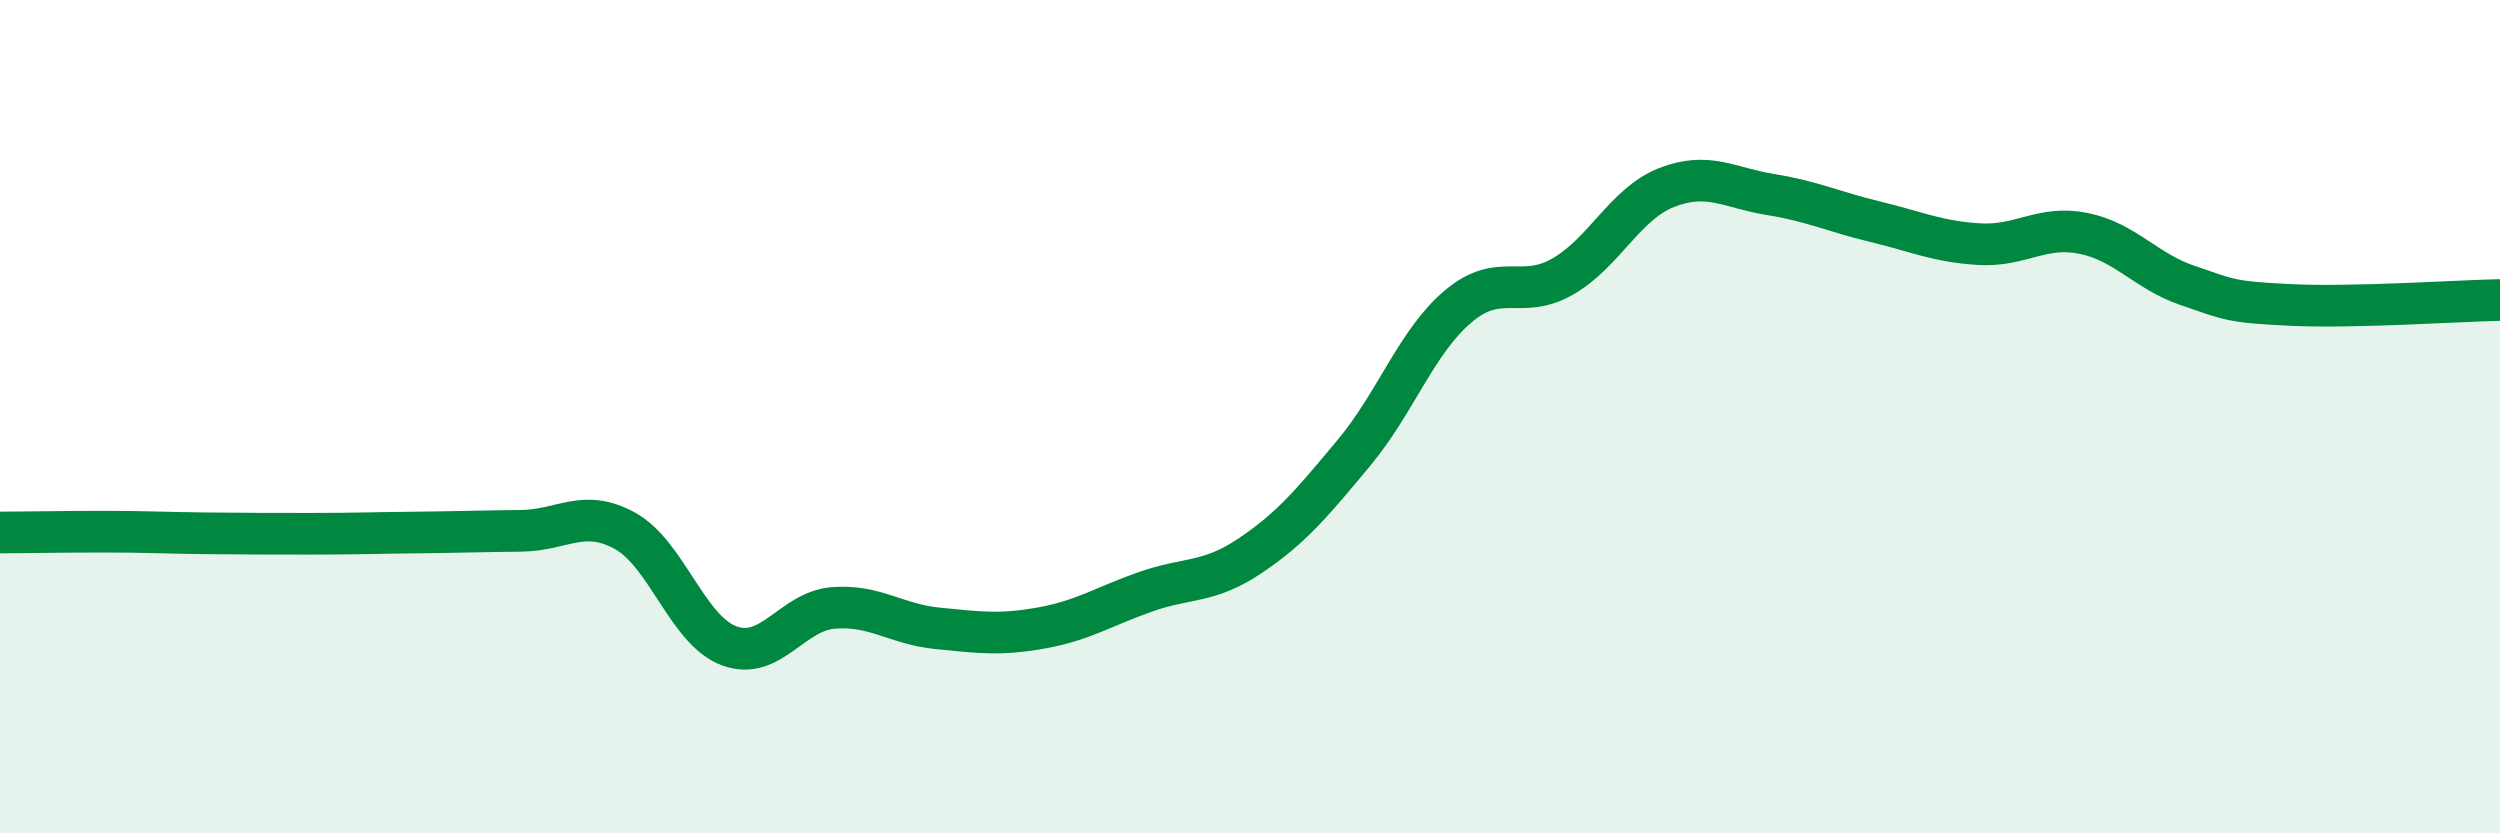
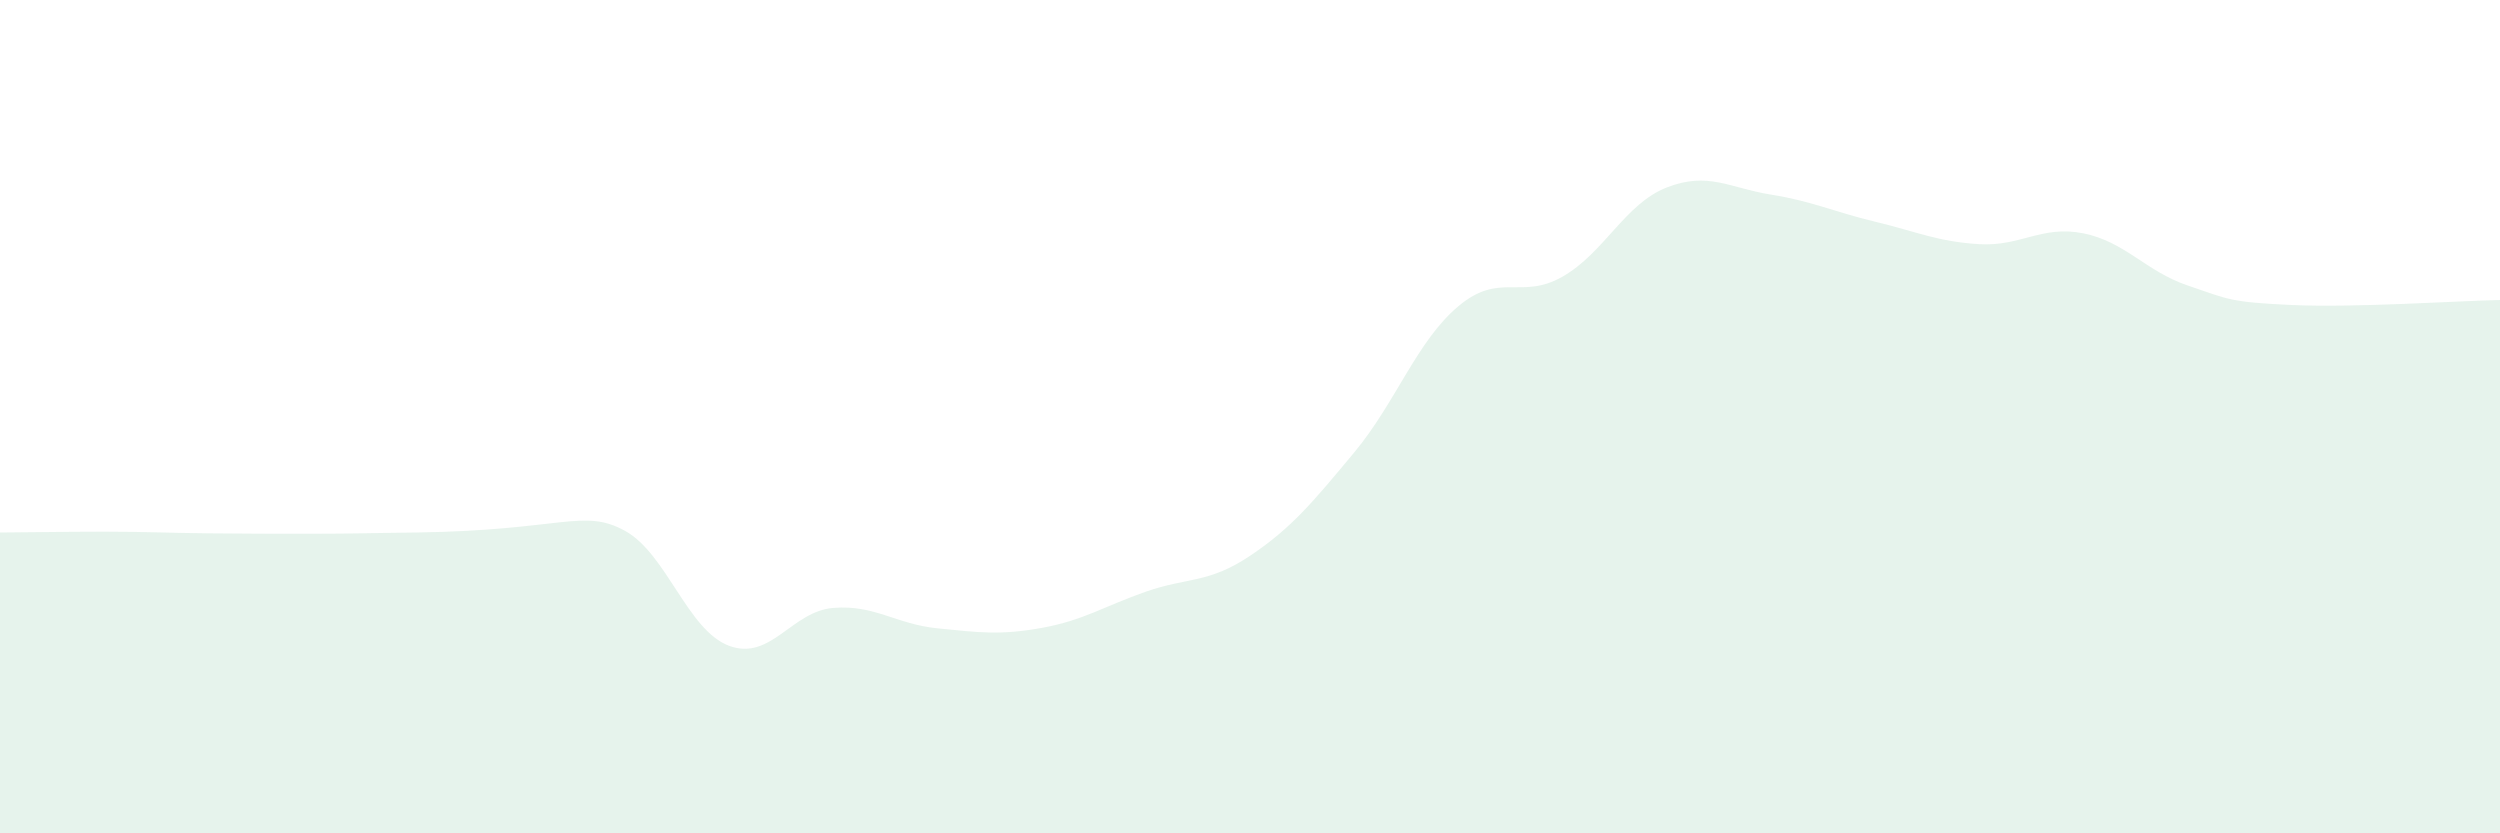
<svg xmlns="http://www.w3.org/2000/svg" width="60" height="20" viewBox="0 0 60 20">
-   <path d="M 0,12.78 C 0.5,12.78 1.5,12.76 2.5,12.76 C 3.5,12.76 4,12.79 5,12.8 C 6,12.81 6.5,12.81 7.5,12.81 C 8.5,12.81 9,12.79 10,12.78 C 11,12.77 11.5,12.75 12.5,12.74 C 13.5,12.73 14,12.19 15,12.74 C 16,13.29 16.5,15.13 17.5,15.5 C 18.5,15.87 19,14.67 20,14.59 C 21,14.51 21.5,14.98 22.5,15.08 C 23.5,15.18 24,15.25 25,15.07 C 26,14.89 26.5,14.55 27.5,14.2 C 28.5,13.85 29,14.01 30,13.34 C 31,12.67 31.5,12.06 32.5,10.86 C 33.5,9.66 34,8.19 35,7.35 C 36,6.51 36.5,7.21 37.5,6.64 C 38.5,6.07 39,4.89 40,4.5 C 41,4.11 41.5,4.51 42.5,4.67 C 43.5,4.83 44,5.08 45,5.32 C 46,5.56 46.5,5.8 47.5,5.86 C 48.5,5.92 49,5.4 50,5.6 C 51,5.8 51.5,6.51 52.5,6.85 C 53.5,7.19 53.5,7.25 55,7.32 C 56.5,7.39 59,7.22 60,7.2L60 20L0 20Z" fill="#008740" opacity="0.1" stroke-linecap="round" stroke-linejoin="round" />
-   <path d="M 0,12.78 C 0.5,12.78 1.5,12.76 2.5,12.76 C 3.5,12.76 4,12.79 5,12.8 C 6,12.81 6.5,12.81 7.5,12.81 C 8.5,12.81 9,12.79 10,12.78 C 11,12.77 11.5,12.75 12.5,12.74 C 13.5,12.73 14,12.19 15,12.74 C 16,13.29 16.5,15.13 17.5,15.5 C 18.5,15.87 19,14.67 20,14.59 C 21,14.51 21.5,14.98 22.5,15.08 C 23.5,15.18 24,15.25 25,15.07 C 26,14.89 26.5,14.55 27.5,14.2 C 28.5,13.85 29,14.01 30,13.34 C 31,12.67 31.5,12.06 32.5,10.86 C 33.5,9.66 34,8.19 35,7.35 C 36,6.51 36.5,7.21 37.5,6.64 C 38.5,6.07 39,4.89 40,4.5 C 41,4.11 41.5,4.51 42.5,4.67 C 43.5,4.83 44,5.08 45,5.32 C 46,5.56 46.5,5.8 47.5,5.86 C 48.5,5.92 49,5.4 50,5.6 C 51,5.8 51.5,6.51 52.5,6.85 C 53.5,7.19 53.5,7.25 55,7.32 C 56.5,7.39 59,7.22 60,7.2" stroke="#008740" stroke-width="1" fill="none" stroke-linecap="round" stroke-linejoin="round" />
+   <path d="M 0,12.78 C 0.5,12.78 1.5,12.76 2.5,12.76 C 3.5,12.76 4,12.79 5,12.8 C 6,12.81 6.5,12.81 7.5,12.81 C 8.5,12.81 9,12.79 10,12.78 C 13.5,12.73 14,12.19 15,12.74 C 16,13.29 16.5,15.13 17.5,15.5 C 18.5,15.87 19,14.67 20,14.59 C 21,14.51 21.5,14.98 22.5,15.08 C 23.5,15.18 24,15.25 25,15.07 C 26,14.89 26.5,14.55 27.5,14.2 C 28.5,13.85 29,14.01 30,13.34 C 31,12.67 31.5,12.06 32.5,10.86 C 33.5,9.66 34,8.19 35,7.35 C 36,6.51 36.5,7.21 37.5,6.64 C 38.5,6.07 39,4.89 40,4.5 C 41,4.11 41.5,4.51 42.5,4.67 C 43.5,4.83 44,5.08 45,5.32 C 46,5.56 46.5,5.8 47.5,5.86 C 48.5,5.92 49,5.4 50,5.6 C 51,5.8 51.5,6.51 52.5,6.85 C 53.5,7.19 53.5,7.25 55,7.32 C 56.5,7.39 59,7.22 60,7.2L60 20L0 20Z" fill="#008740" opacity="0.1" stroke-linecap="round" stroke-linejoin="round" />
</svg>